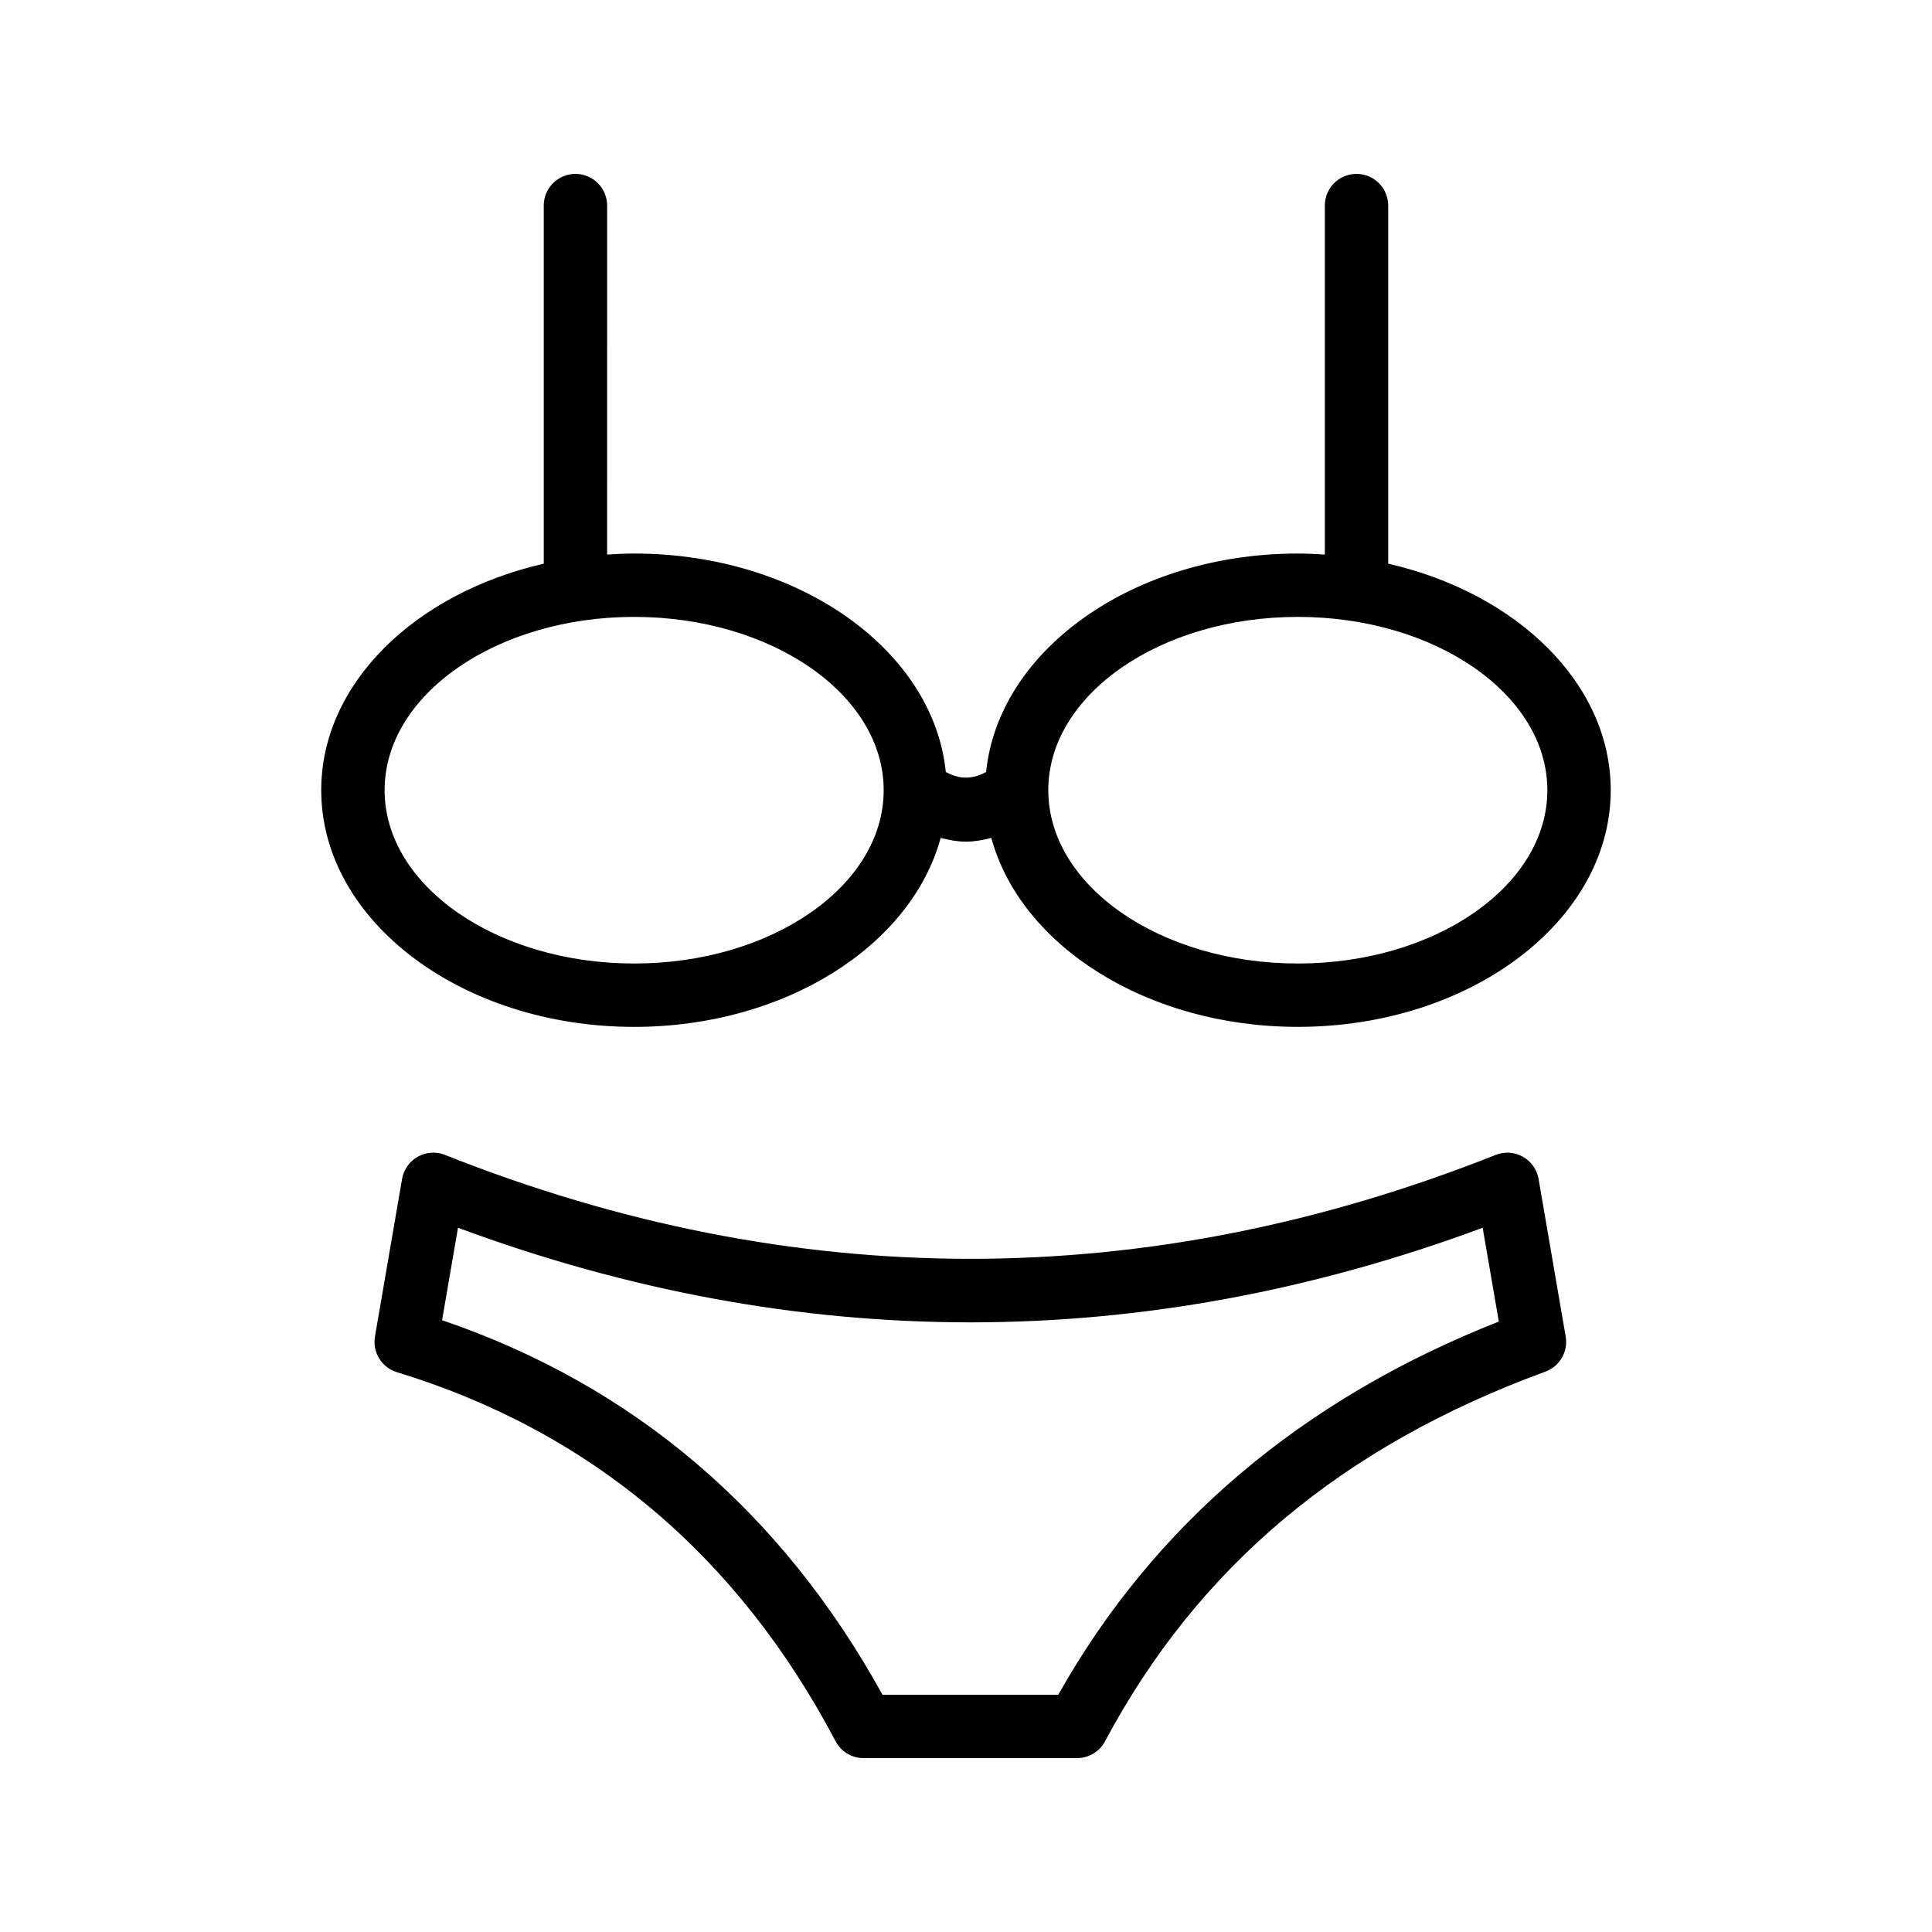
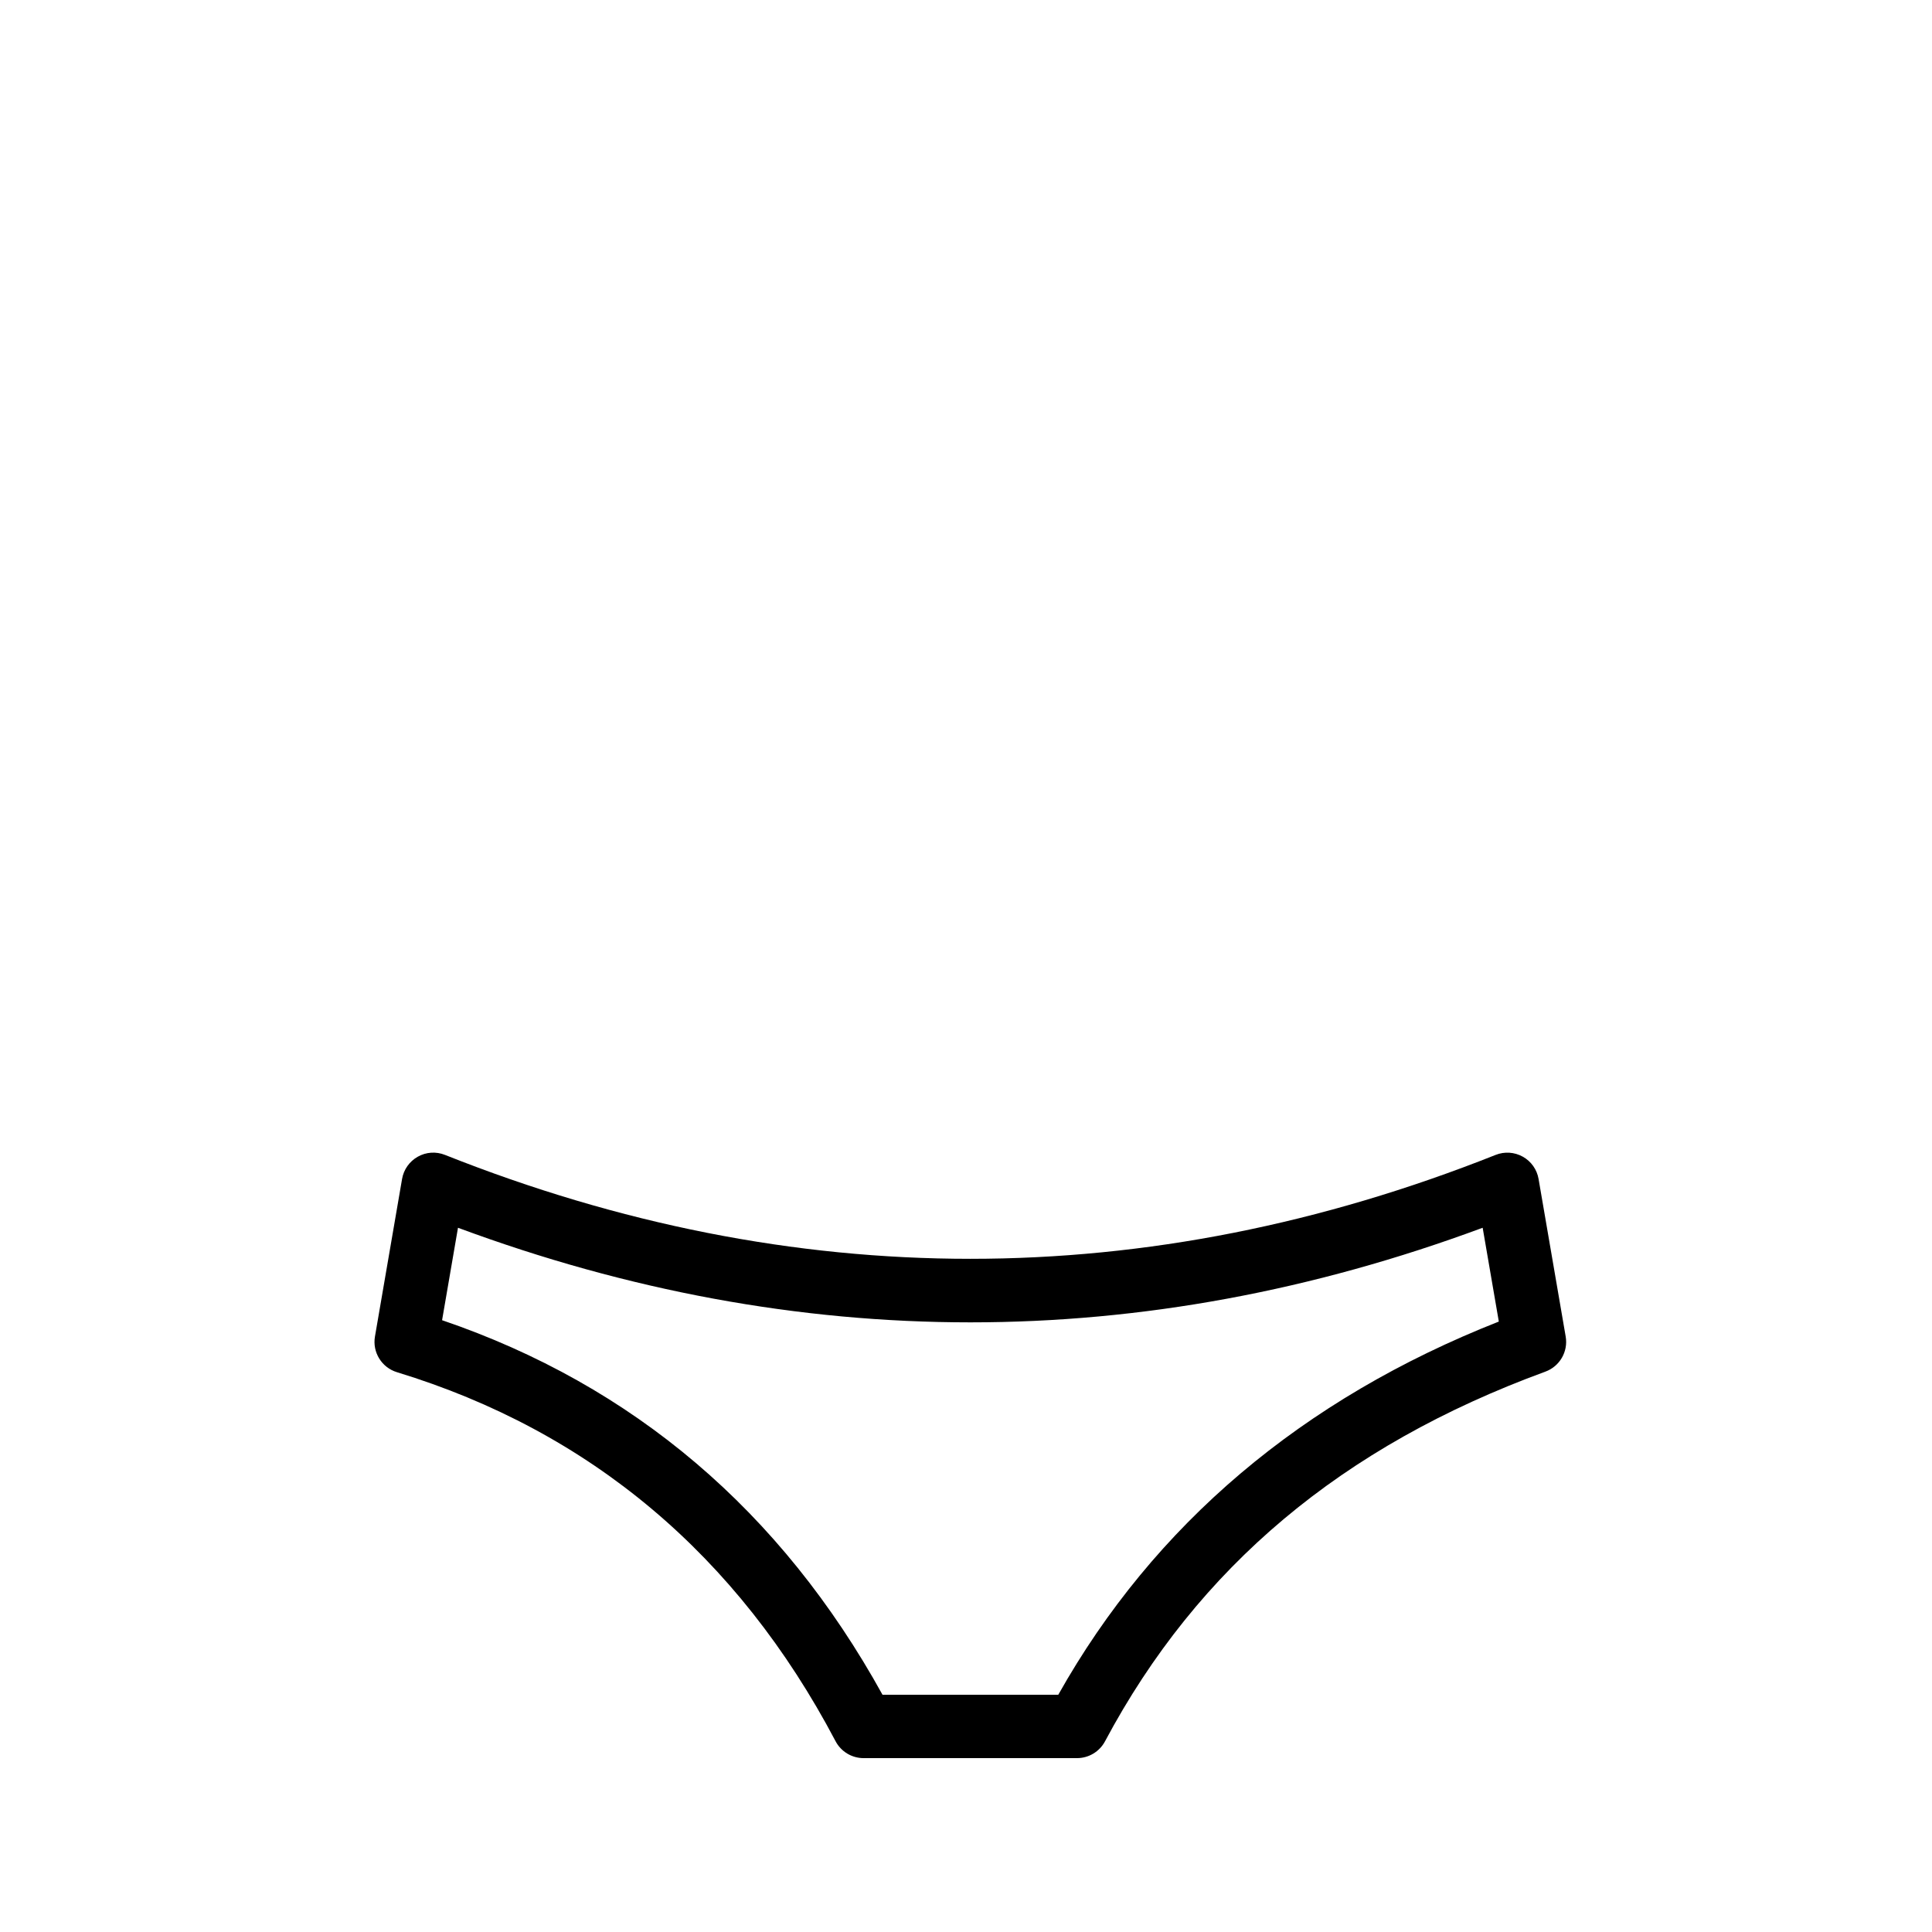
<svg xmlns="http://www.w3.org/2000/svg" fill="#000000" width="800px" height="800px" version="1.1" viewBox="144 144 512 512">
  <g>
-     <path d="m511.89 293.38v-94.898c0-4.637-3.754-8.398-8.398-8.398-4.641 0-8.398 3.758-8.398 8.398v92.484c-2.363-0.152-4.742-0.273-7.16-0.273-43.57 0-79.324 25.562-82.602 57.891-3.66 2.004-7.023 2-10.684-0.008-3.281-32.324-39.027-57.883-82.594-57.883-2.418 0-4.793 0.121-7.16 0.273l0.004-92.484c0-4.637-3.754-8.398-8.398-8.398-4.641 0-8.398 3.758-8.398 8.398v94.902c-34.078 7.793-58.973 31.742-58.973 60.027 0 34.582 37.203 62.723 82.926 62.723 40 0 73.477-21.535 81.227-50.086 2.234 0.59 4.473 0.996 6.715 0.996s4.481-0.402 6.711-0.996c7.754 28.547 41.234 50.082 81.234 50.082 45.723 0 82.918-28.137 82.918-62.723 0-28.285-24.891-52.23-58.969-60.027zm-199.83 105.96c-36.465 0-66.133-20.602-66.133-45.93 0-25.32 29.668-45.926 66.133-45.926s66.125 20.602 66.125 45.926c0 25.324-29.66 45.93-66.125 45.93zm175.88 0c-36.465 0-66.133-20.602-66.133-45.93 0-25.32 29.668-45.926 66.133-45.926 36.465 0 66.125 20.602 66.125 45.926 0 25.324-29.66 45.93-66.125 45.93z" />
    <path d="m547.57 450.54c-2.215-1.242-4.856-1.414-7.207-0.48-92.391 36.719-186.07 36.719-278.44 0-2.363-0.941-5.004-0.77-7.207 0.48-2.207 1.238-3.738 3.402-4.164 5.898l-7.184 41.754c-0.723 4.164 1.781 8.219 5.82 9.453 51.191 15.625 90.297 48.527 116.24 97.789 1.453 2.762 4.316 4.488 7.43 4.488h56.562c3.098 0 5.953-1.711 7.414-4.445 24.625-46.18 62.797-78.227 116.7-97.977 3.812-1.395 6.078-5.312 5.387-9.309l-7.184-41.754c-0.426-2.496-1.957-4.66-4.164-5.898zm-123.12 142.59h-46.574c-26.863-48.656-66.086-82.004-116.72-99.266l4.215-24.496c90.152 33.422 181.42 33.43 271.55 0l4.281 24.859c-52.137 20.547-91.375 53.785-116.75 98.902z" />
  </g>
</svg>